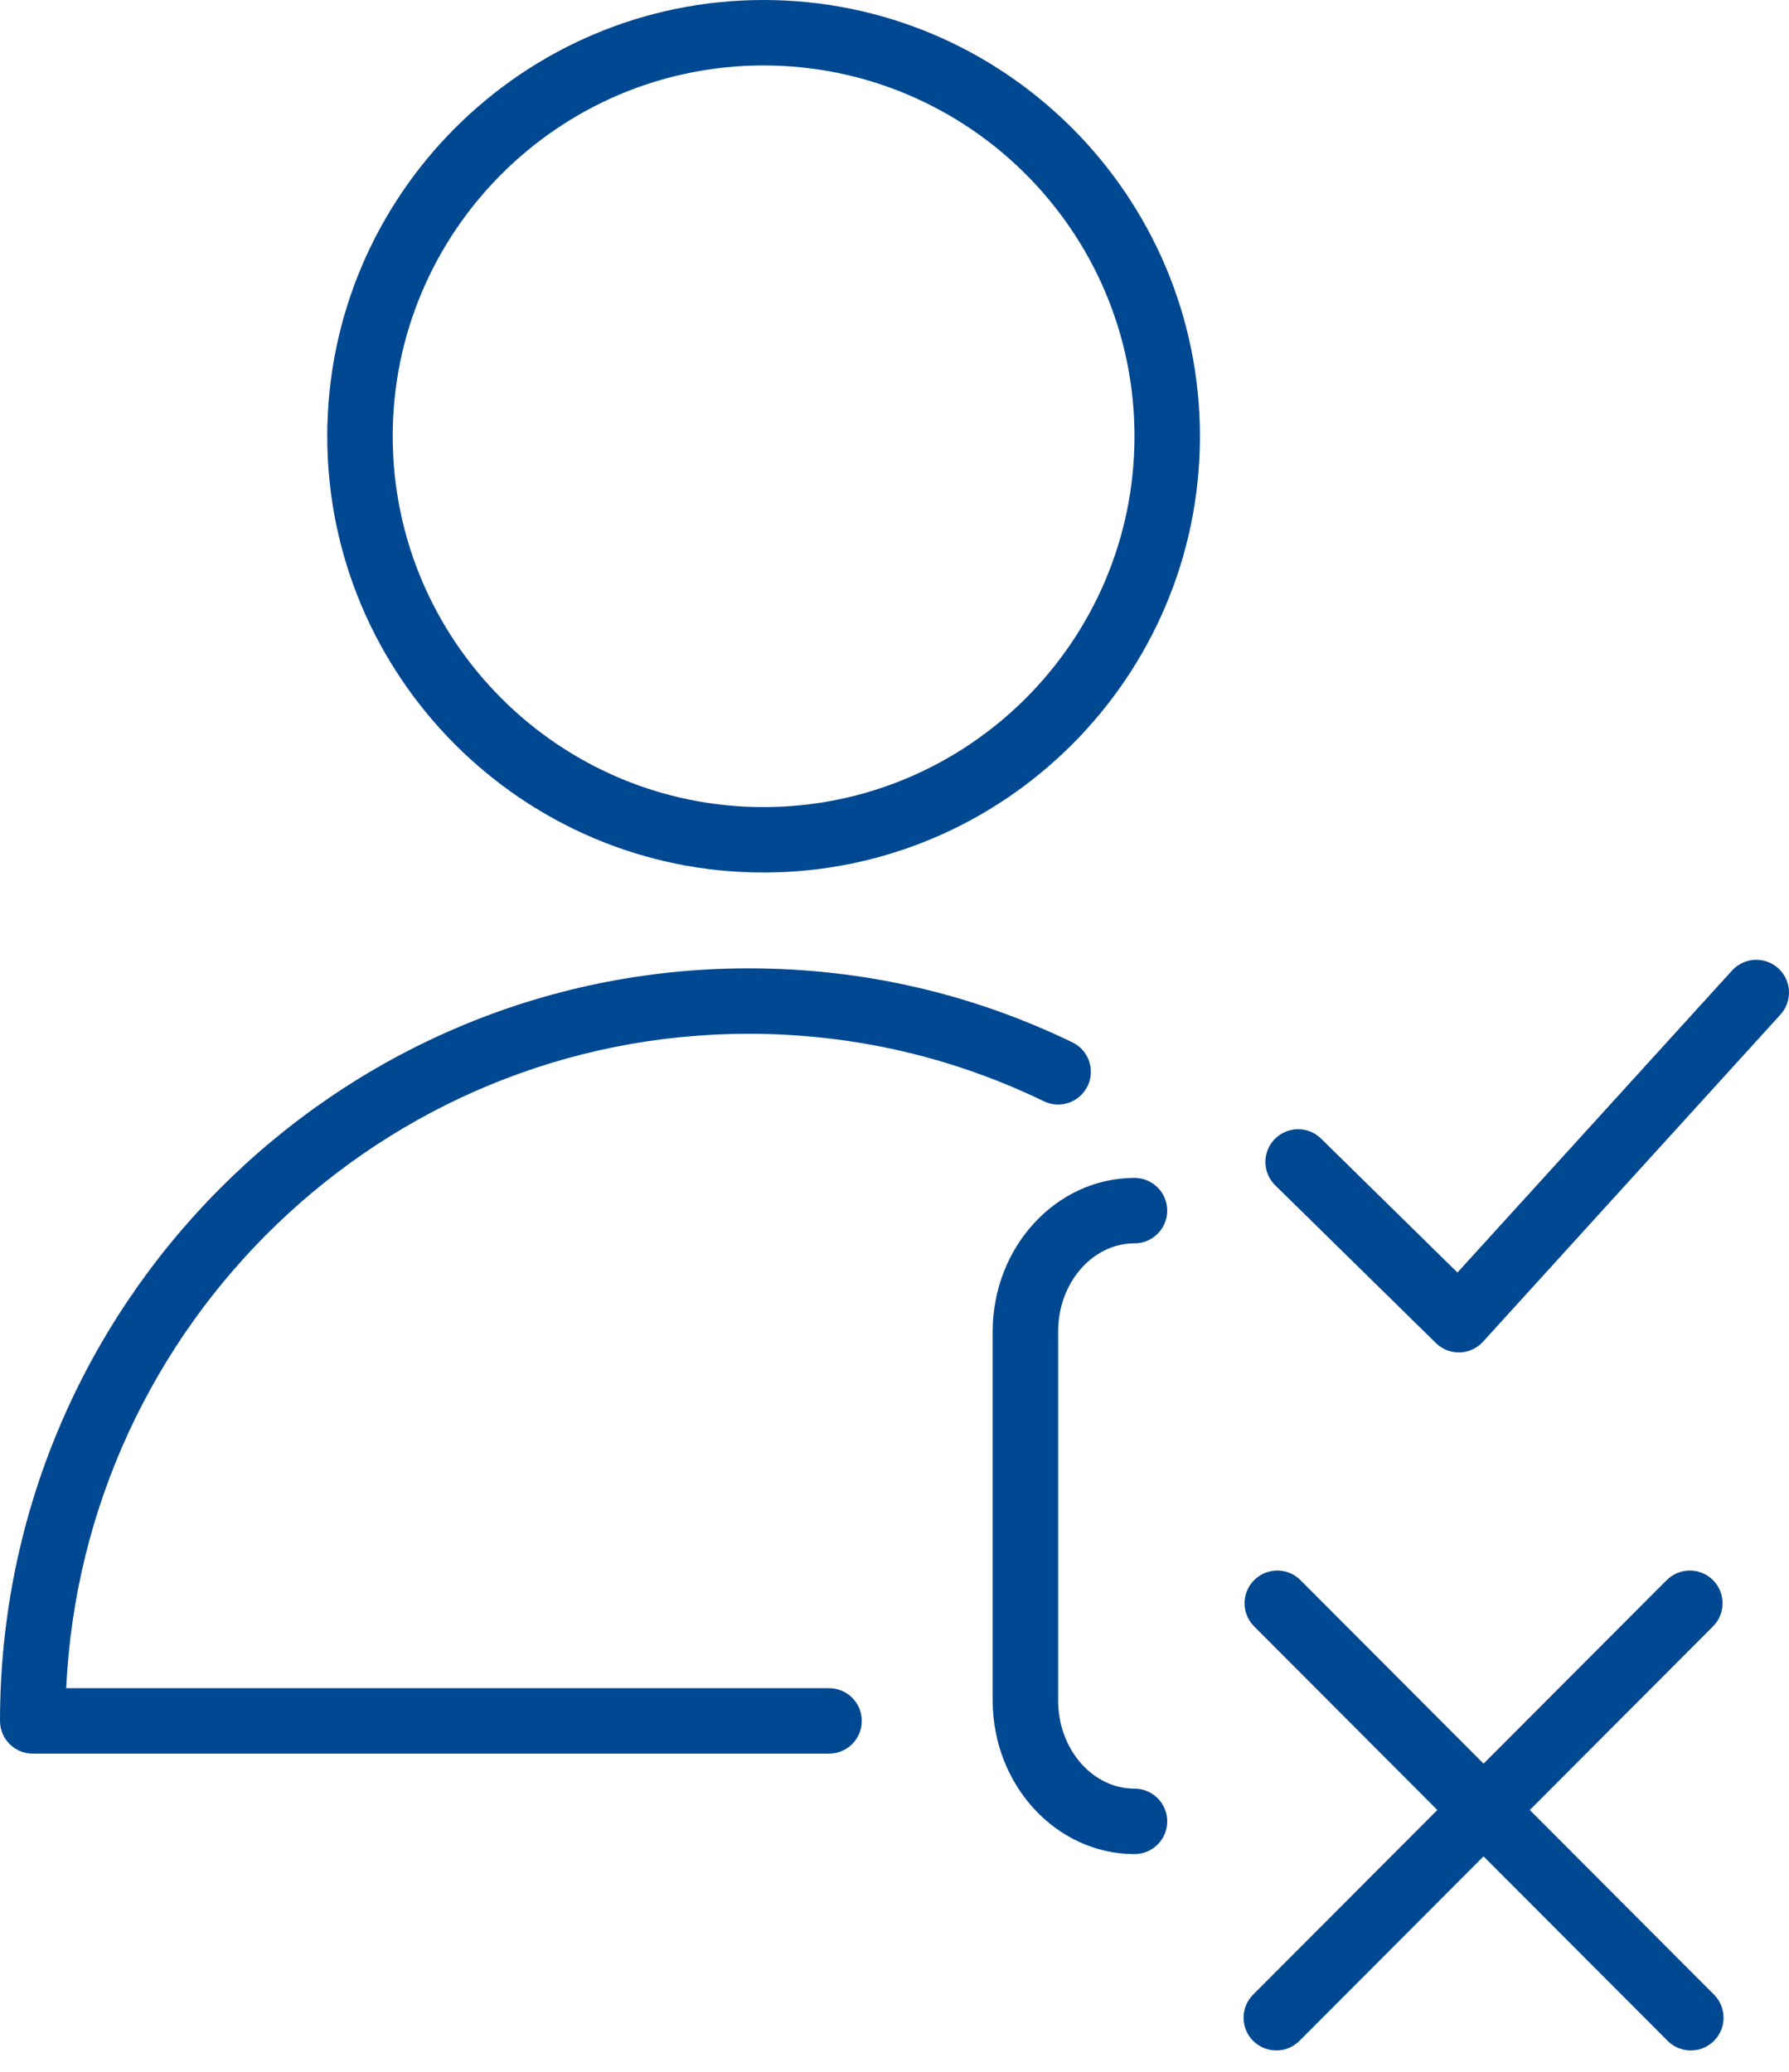
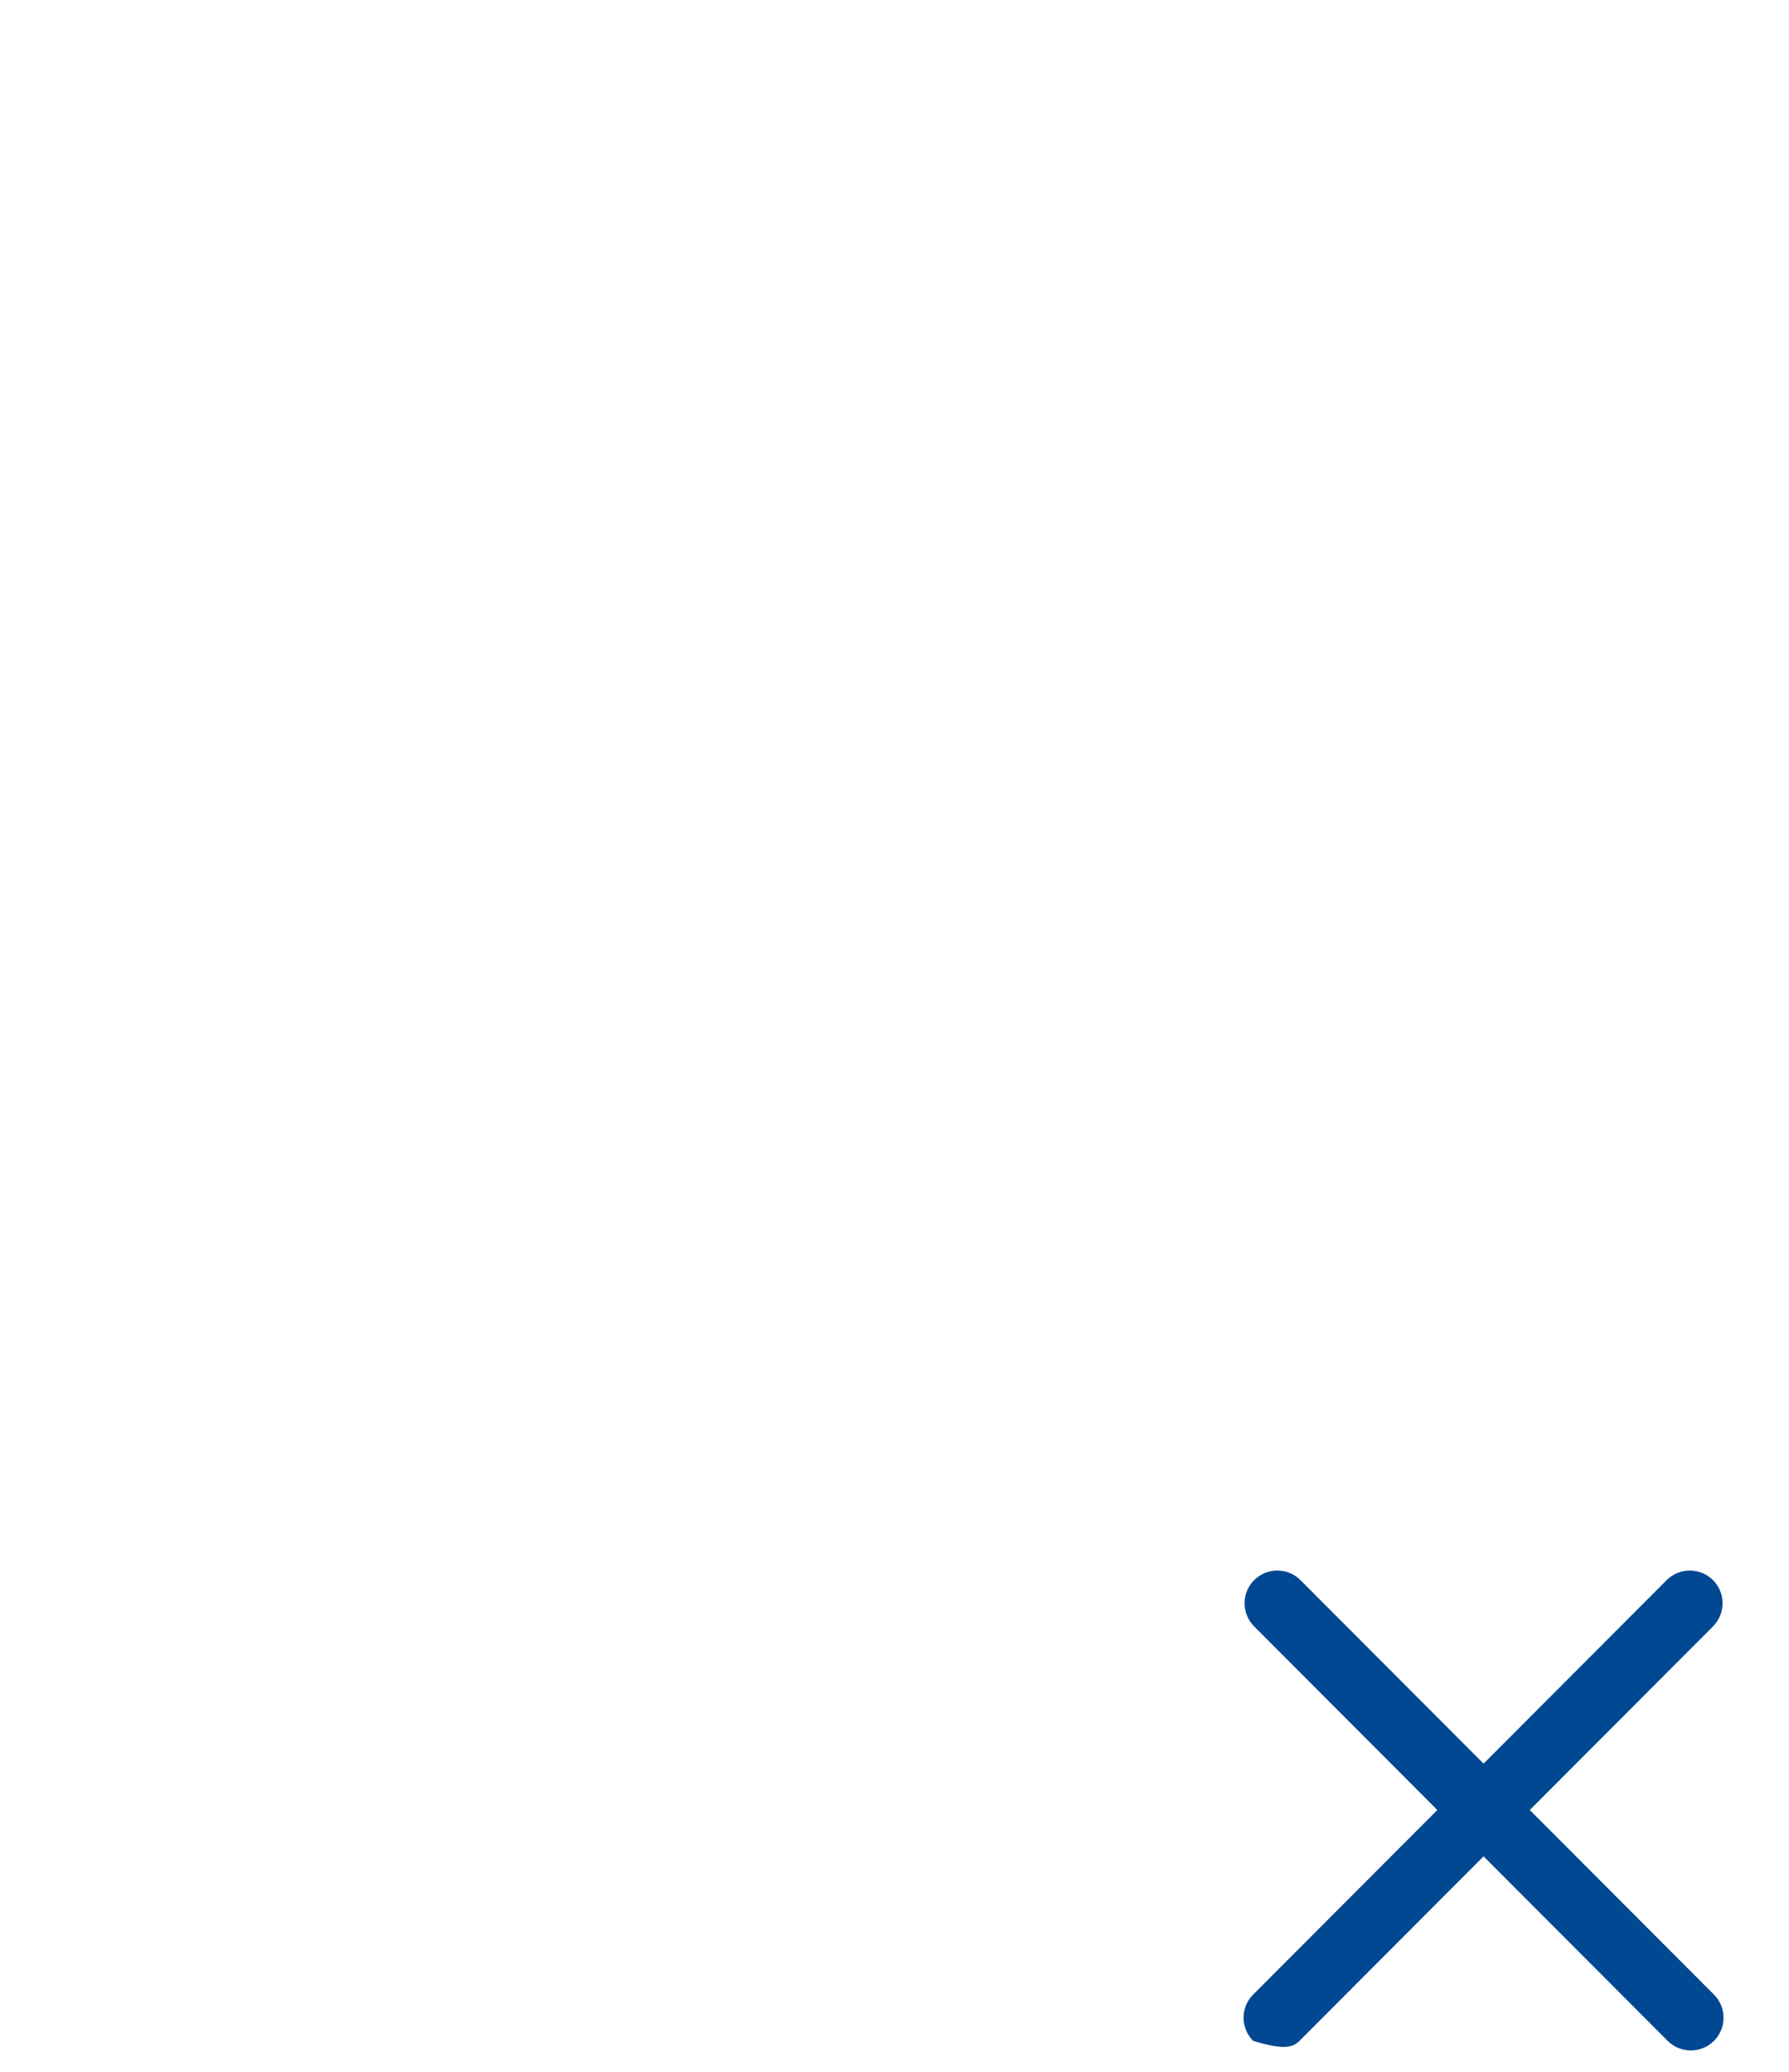
<svg xmlns="http://www.w3.org/2000/svg" width="82px" height="95px" viewBox="0 0 82 95">
  <title>Slice</title>
  <desc>Created with Sketch.</desc>
  <g id="Page-1" stroke="none" stroke-width="1" fill="none" fill-rule="evenodd">
    <g id="Tilda_Icons_32_profession_manager" fill="#004891" fill-rule="nonzero">
-       <path d="M81.509,44.391 C80.897,43.833 79.947,43.879 79.39,44.492 L66.803,58.338 L60.551,52.198 C59.96,51.617 59.011,51.625 58.43,52.218 C57.849,52.809 57.858,53.759 58.45,54.339 L65.815,61.571 C66.096,61.847 66.473,62.001 66.866,62.001 C66.88,62.001 66.894,62.001 66.908,62.001 C67.316,61.989 67.701,61.812 67.975,61.51 L81.61,46.51 C82.167,45.896 82.122,44.948 81.509,44.391 Z" id="Path" />
-       <path d="M70.119,82.978 L78.517,74.56 C79.102,73.974 79.101,73.023 78.515,72.438 C77.928,71.853 76.978,71.854 76.393,72.44 L68,80.853 L59.608,72.44 C59.023,71.853 58.073,71.853 57.486,72.438 C56.899,73.023 56.899,73.973 57.484,74.56 L65.881,82.978 L57.438,91.441 C56.853,92.027 56.854,92.978 57.44,93.563 C57.733,93.855 58.116,94.001 58.5,94.001 C58.884,94.001 59.269,93.854 59.562,93.561 L68,85.103 L76.438,93.561 C76.731,93.854 77.116,94.001 77.5,94.001 C77.883,94.001 78.267,93.855 78.56,93.563 C79.146,92.978 79.147,92.028 78.562,91.441 L70.119,82.978 Z" id="Path" />
-       <path d="M52,57 C52.829,57 53.5,56.329 53.5,55.5 C53.5,54.671 52.829,54 52,54 C48.416,54 45.5,57.161 45.5,61.045 L45.5,77.954 C45.5,81.839 48.416,84.999 52,84.999 C52.829,84.999 53.5,84.328 53.5,83.499 C53.5,82.67 52.829,81.999 52,81.999 C50.07,81.999 48.5,80.184 48.5,77.954 L48.5,61.045 C48.5,58.815 50.07,57 52,57 Z" id="Path" />
-       <path d="M38,77.393 L3.035,77.393 C3.815,60.717 17.542,47.393 34.305,47.393 C39.048,47.393 43.604,48.434 47.847,50.486 C48.595,50.847 49.49,50.535 49.851,49.789 C50.211,49.043 49.899,48.146 49.154,47.785 C44.5,45.535 39.505,44.393 34.305,44.393 C15.389,44.393 1.98951966e-13,59.87 1.98951966e-13,78.893 C1.98951966e-13,79.722 0.671,80.393 1.5,80.393 L38,80.393 C38.829,80.393 39.5,79.722 39.5,78.893 C39.5,78.064 38.829,77.393 38,77.393 Z" id="Path" />
-       <path d="M34.996,0 C23.971,0 15,8.972 15,20 C15,31.028 23.97,40 34.996,40 C46.026,40 55,31.028 55,20 C55,8.972 46.026,0 34.996,0 Z M34.996,37 C25.624,37 18,29.374 18,20 C18,10.626 25.624,3 34.996,3 C44.372,3 52,10.626 52,20 C52,29.374 44.372,37 34.996,37 Z" id="Shape" />
+       <path d="M70.119,82.978 L78.517,74.56 C79.102,73.974 79.101,73.023 78.515,72.438 C77.928,71.853 76.978,71.854 76.393,72.44 L68,80.853 L59.608,72.44 C59.023,71.853 58.073,71.853 57.486,72.438 C56.899,73.023 56.899,73.973 57.484,74.56 L65.881,82.978 L57.438,91.441 C56.853,92.027 56.854,92.978 57.44,93.563 C58.884,94.001 59.269,93.854 59.562,93.561 L68,85.103 L76.438,93.561 C76.731,93.854 77.116,94.001 77.5,94.001 C77.883,94.001 78.267,93.855 78.56,93.563 C79.146,92.978 79.147,92.028 78.562,91.441 L70.119,82.978 Z" id="Path" />
    </g>
  </g>
</svg>